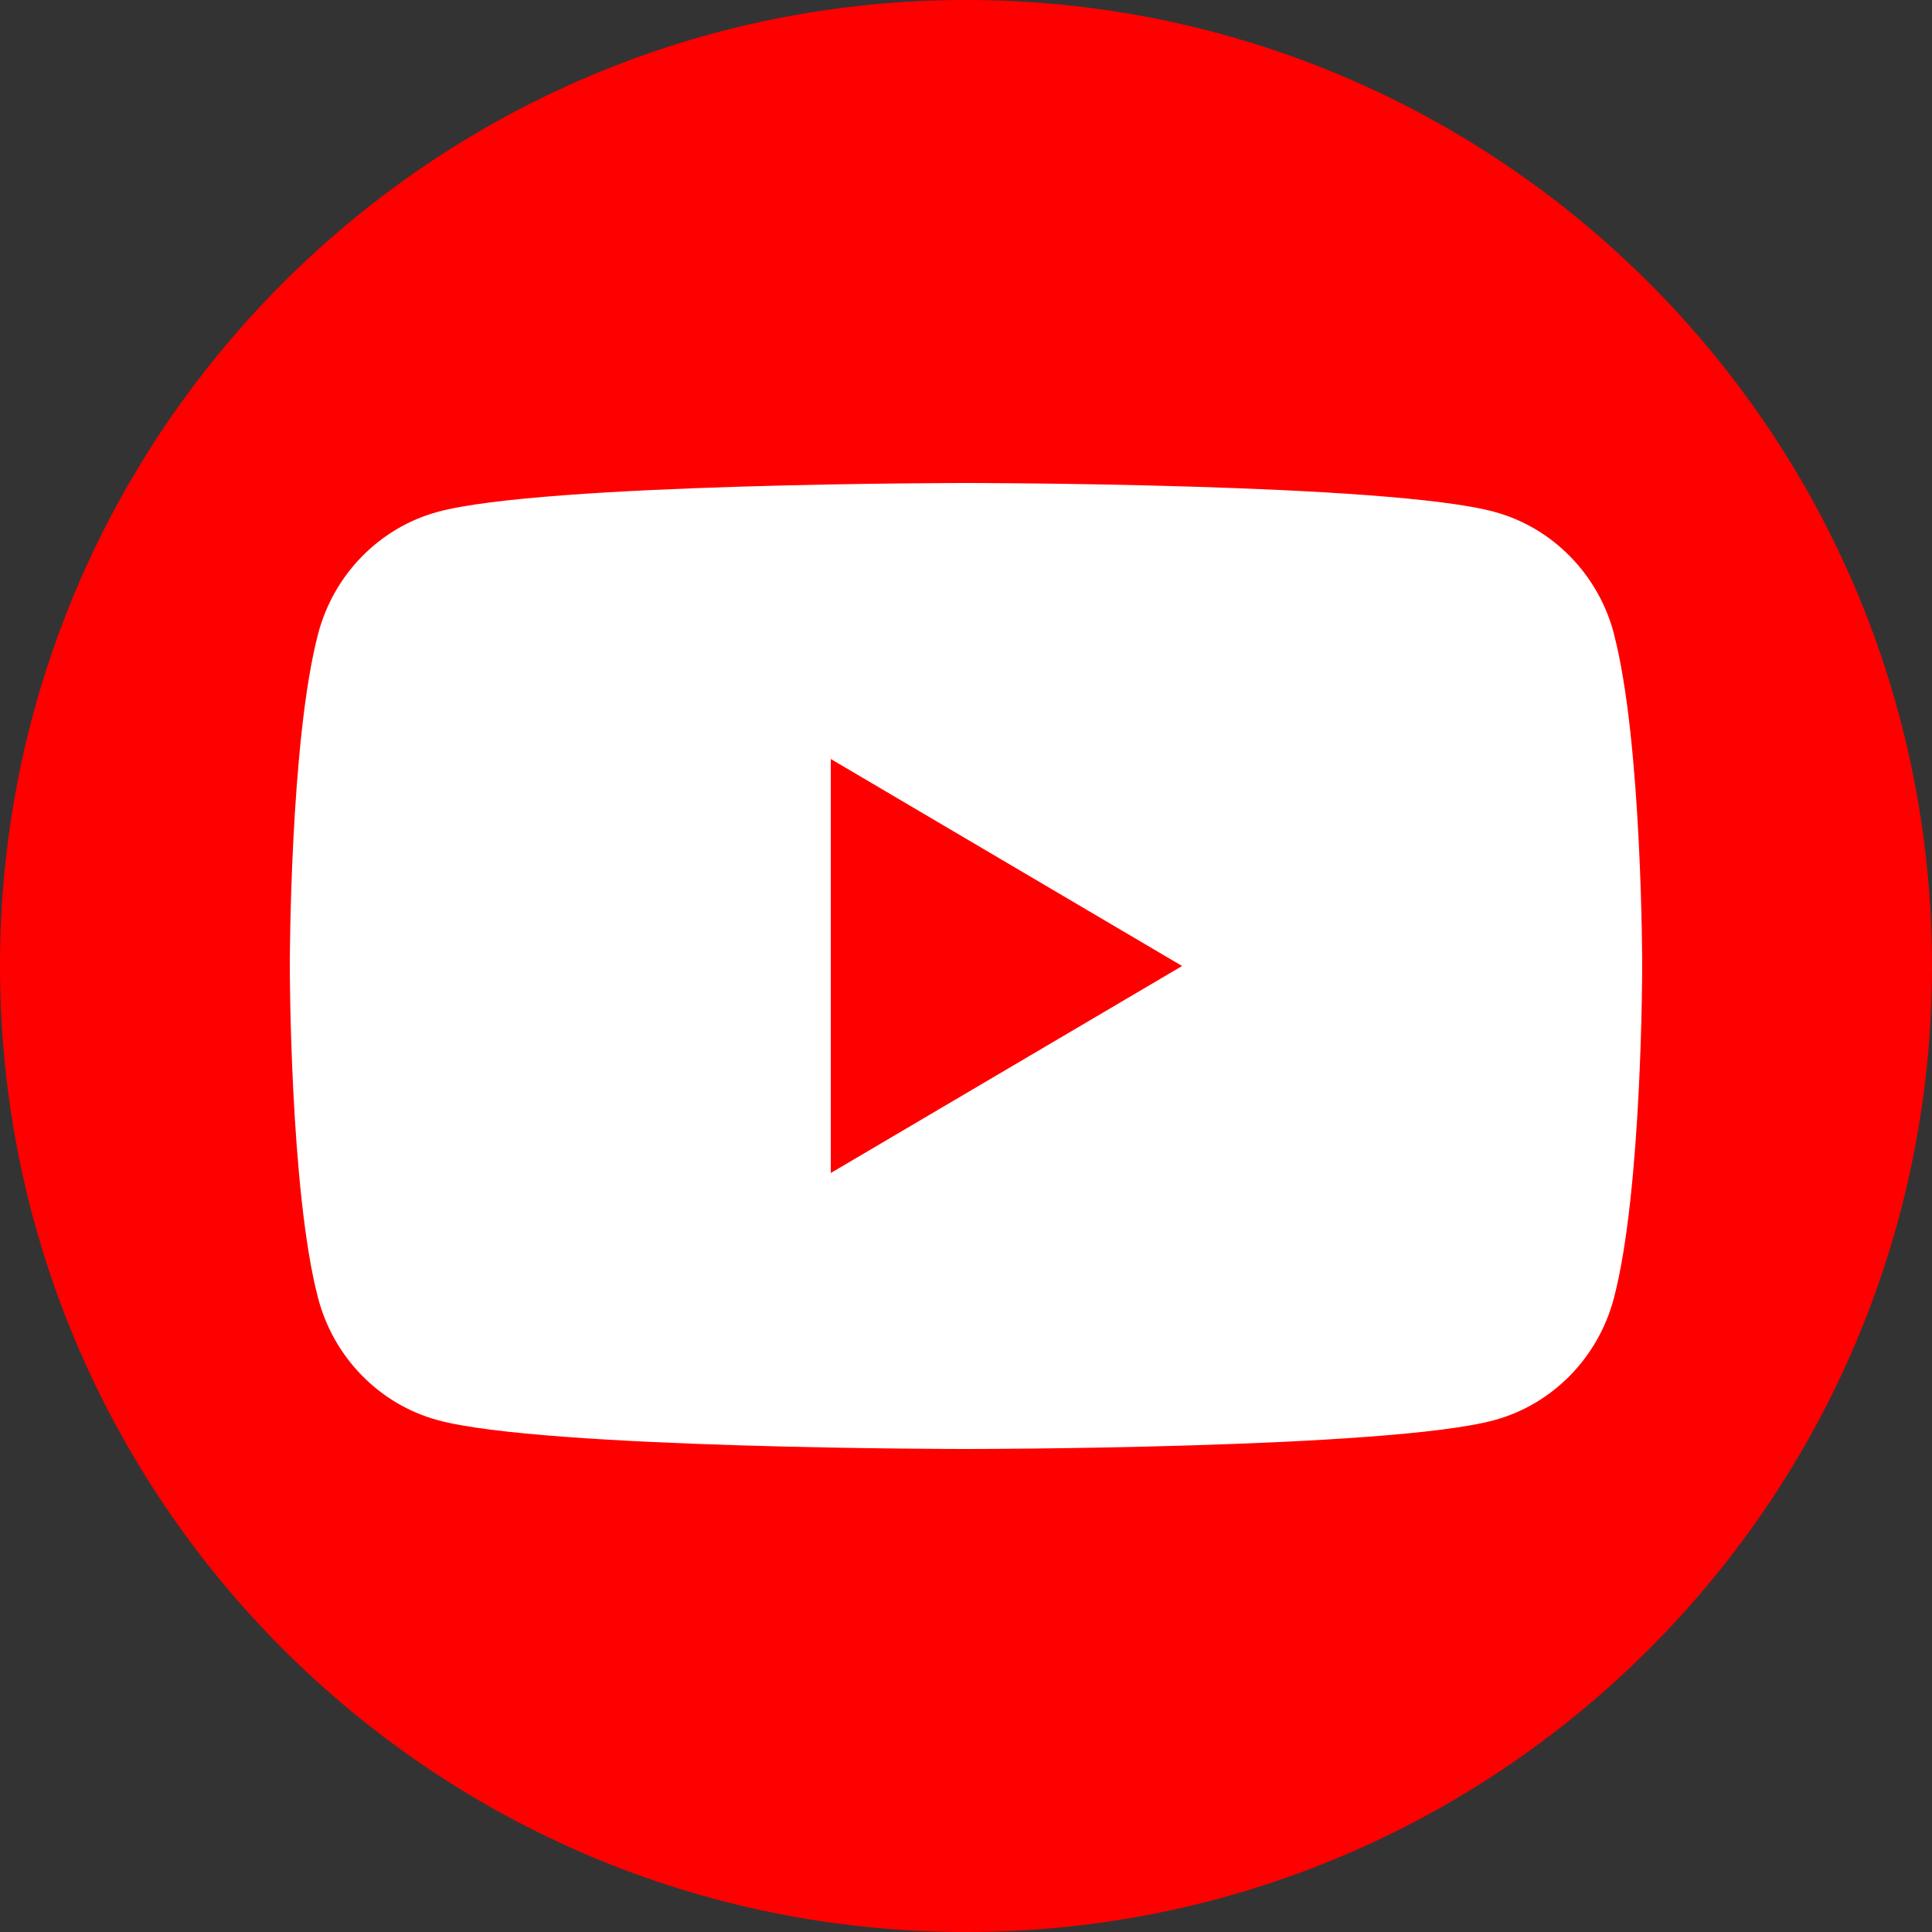
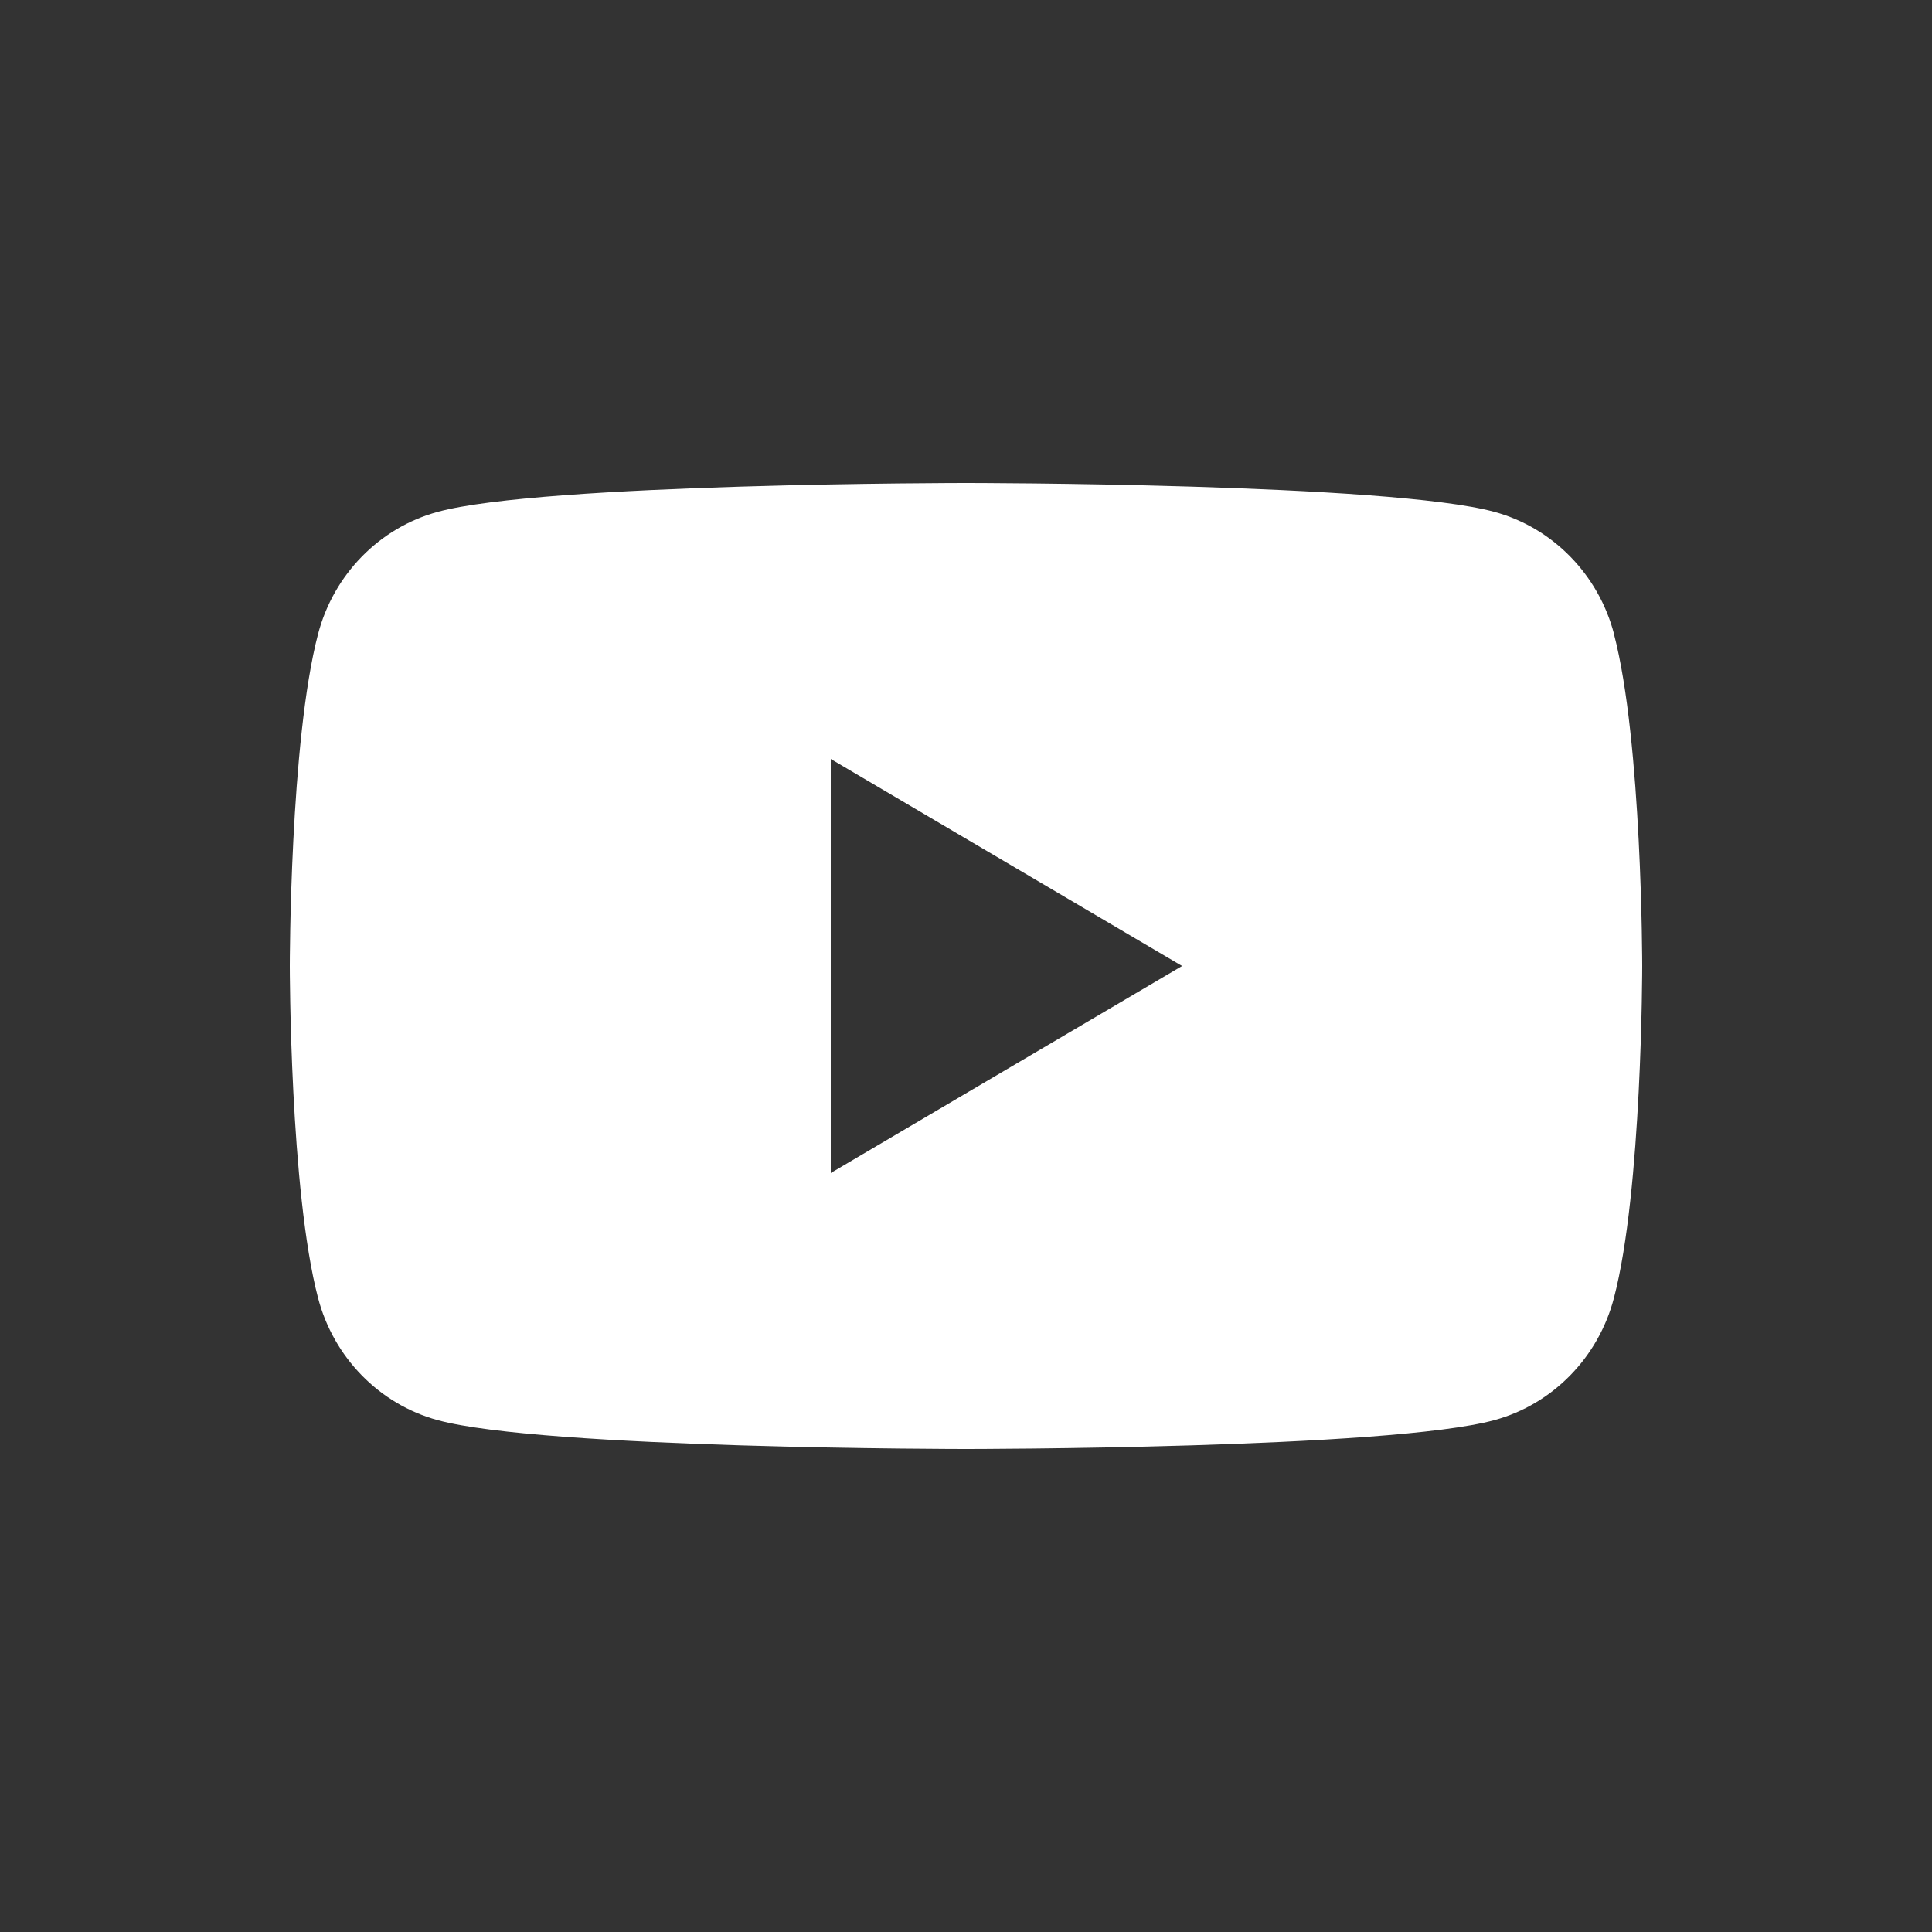
<svg xmlns="http://www.w3.org/2000/svg" width="20" height="20" viewBox="0 0 20 20" fill="none">
  <rect x="0" y="0" width="20" height="20" fill="#333333" stroke="none" />
-   <path d="M10 20C15.523 20 20 15.523 20 10C20 4.477 15.523 0 10 0C4.477 0 0 4.477 0 10C0 15.523 4.477 20 10 20Z" fill="#FF0000" />
  <g clip-path="url(#clip0_668_327)">
    <path d="M16.708 6.562C16.547 5.947 16.073 5.463 15.471 5.299C14.378 5 10 5 10 5C10 5 5.622 5 4.53 5.299C3.928 5.463 3.454 5.947 3.293 6.562C3 7.675 3 10 3 10C3 10 3 12.325 3.293 13.438C3.454 14.053 3.928 14.537 4.53 14.701C5.622 15 10 15 10 15C10 15 14.378 15 15.47 14.701C16.072 14.537 16.546 14.053 16.707 13.438C17 12.325 17 10 17 10C17 10 17 7.675 16.707 6.562H16.708ZM8.6 12.143V7.857L12.237 10L8.6 12.143Z" fill="white" />
  </g>
  <defs>
    <clipPath id="clip0_668_327">
      <rect width="14" height="10" fill="white" transform="translate(3 5)" />
    </clipPath>
  </defs>
</svg>